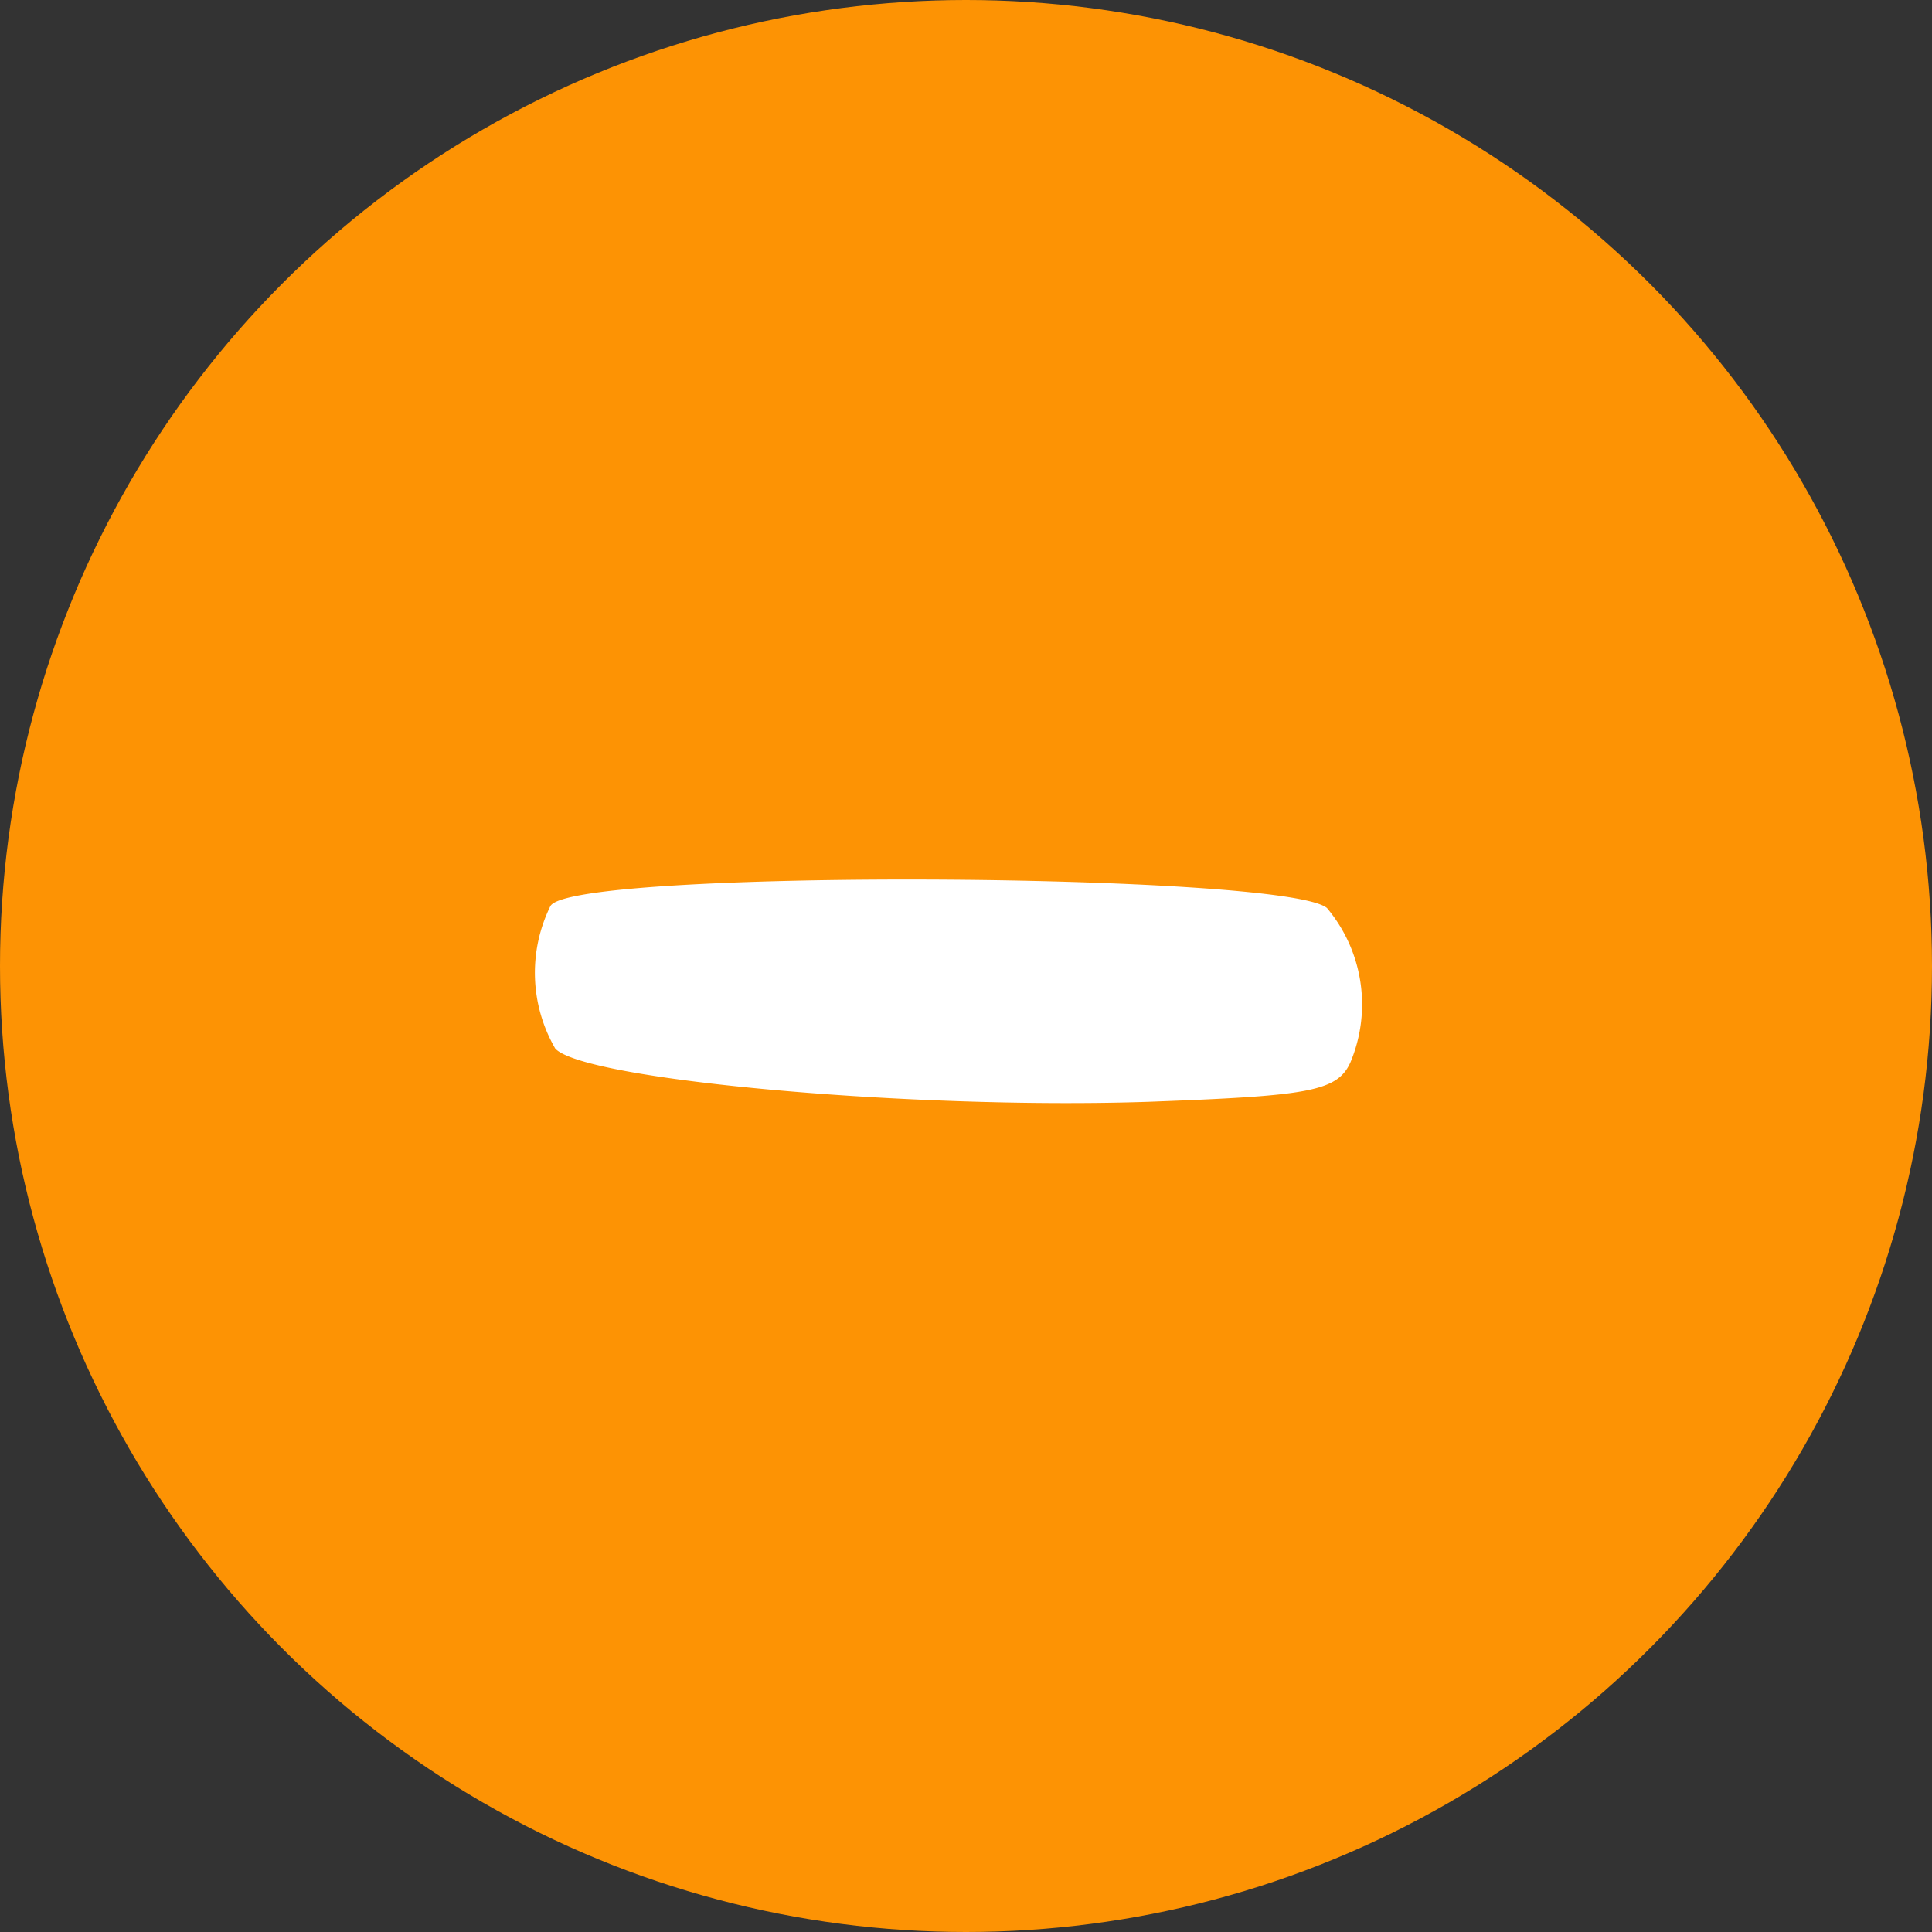
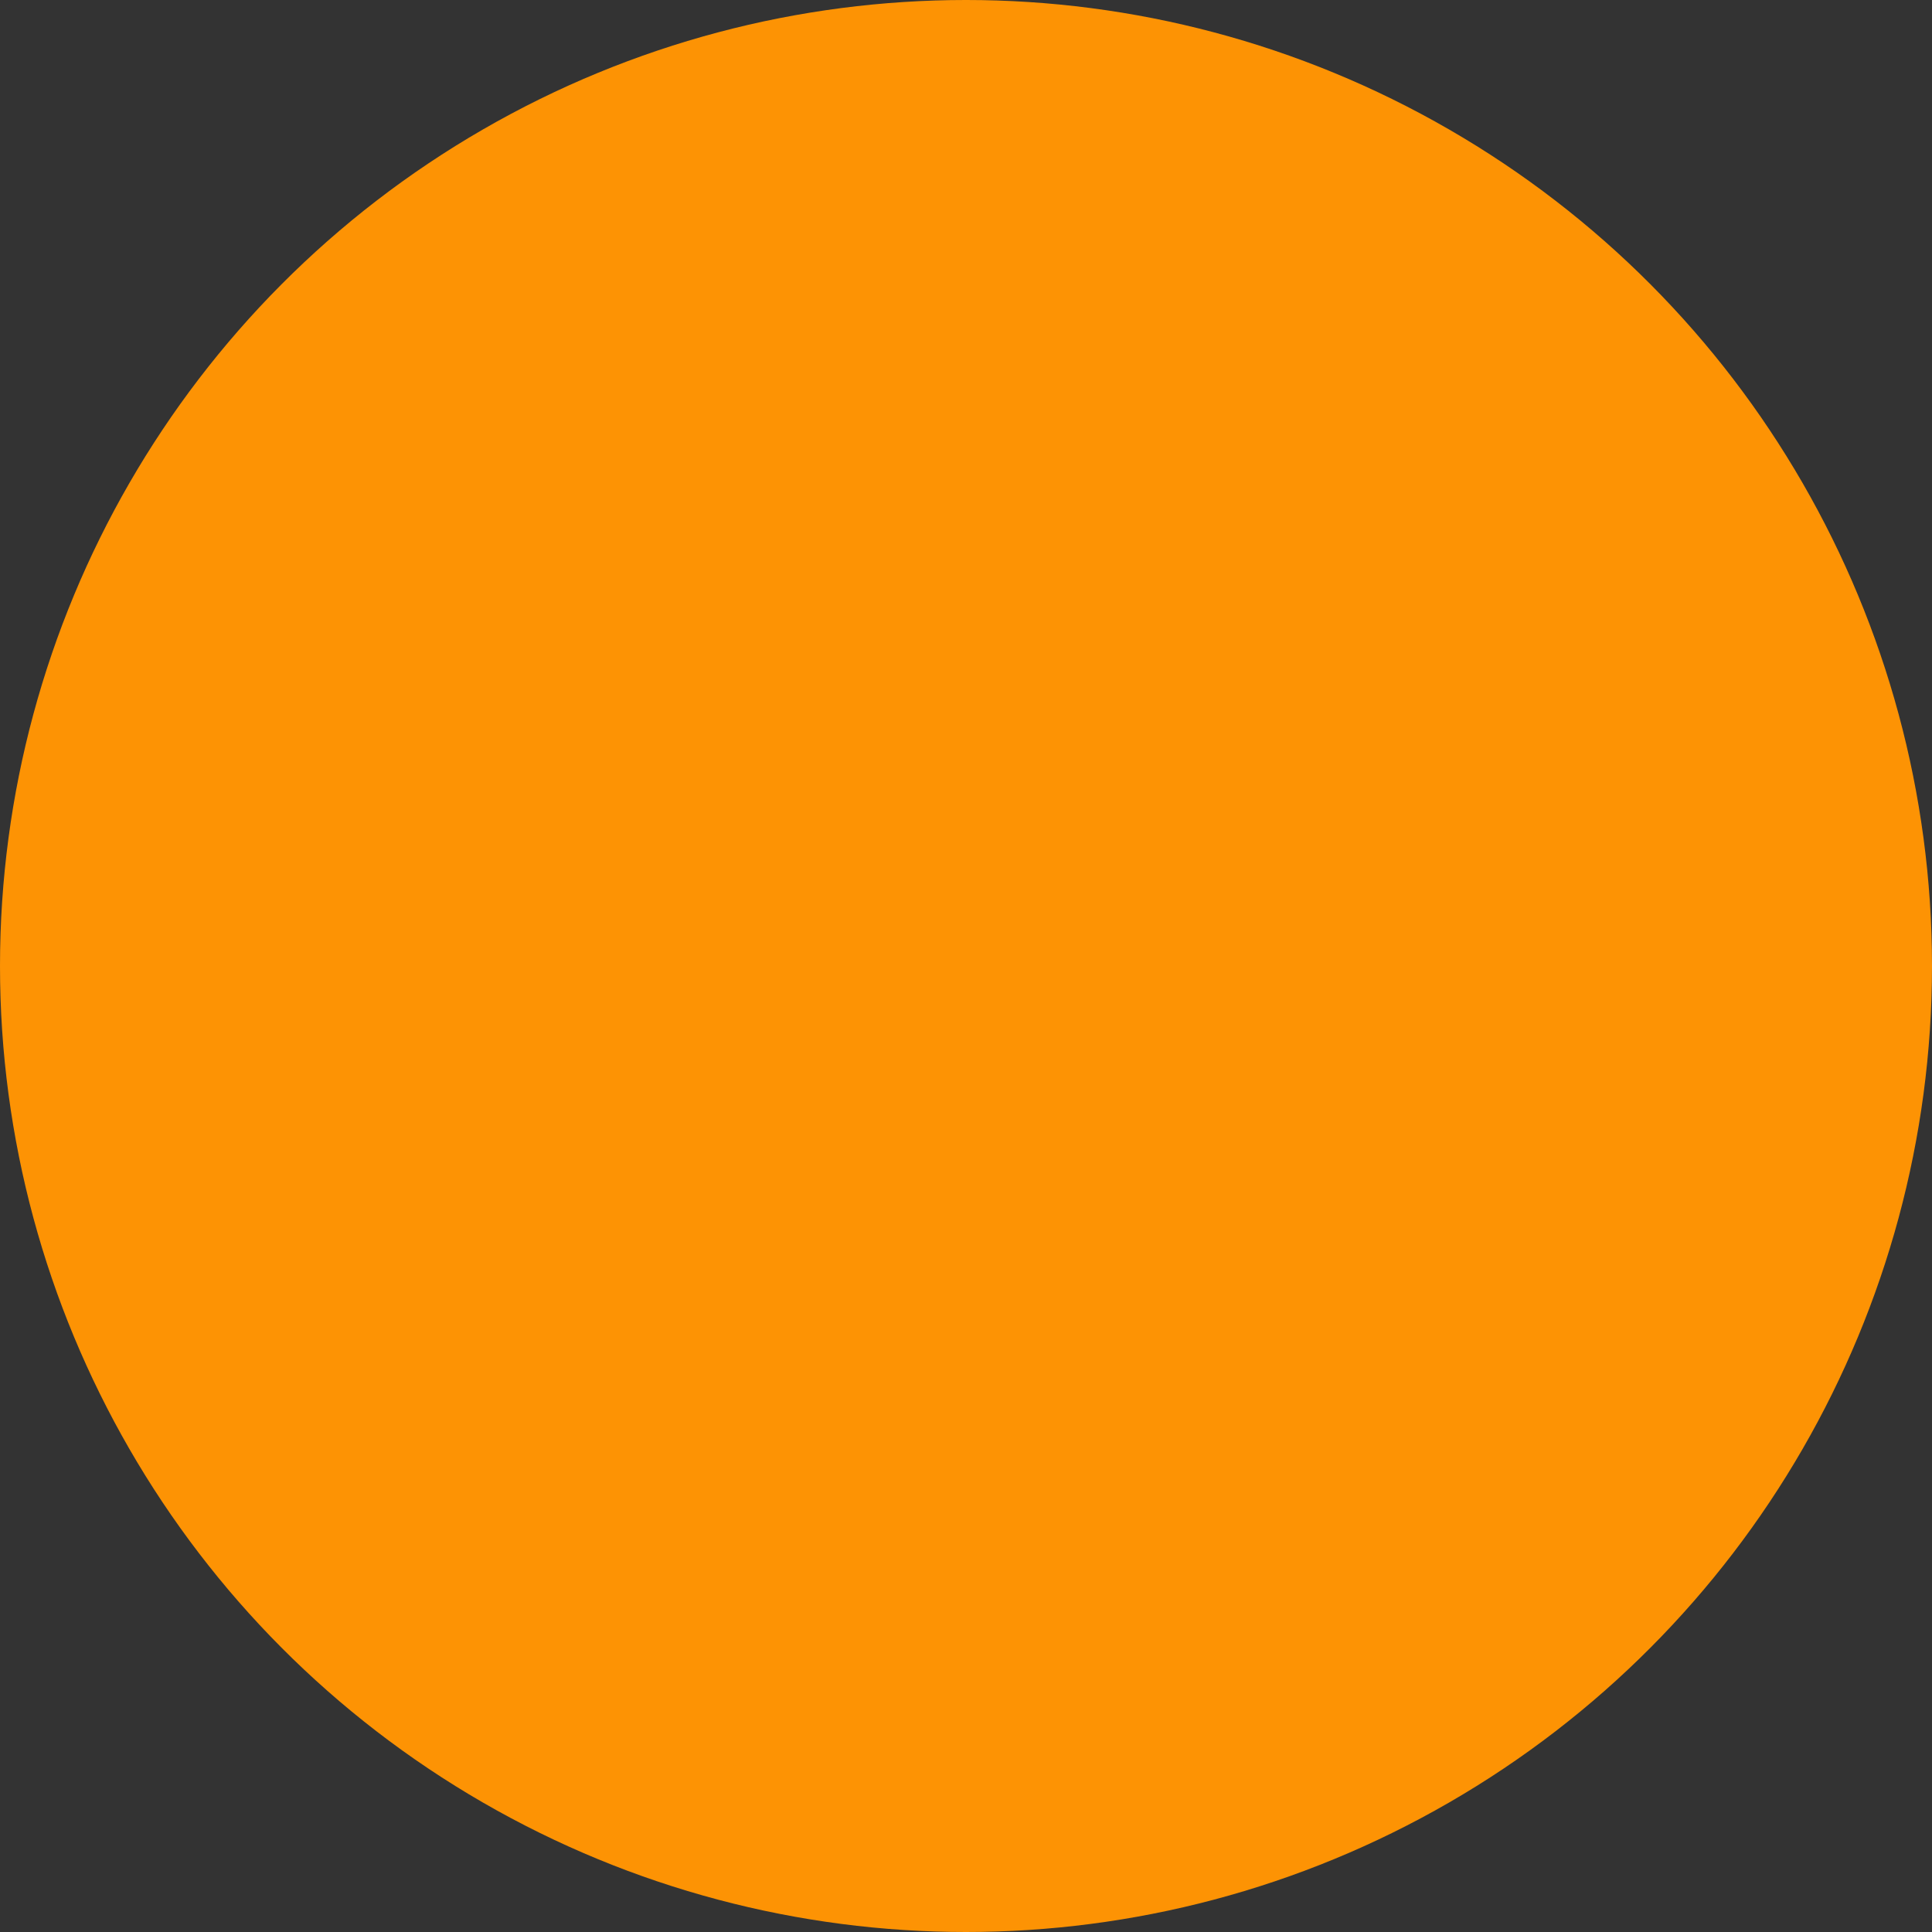
<svg xmlns="http://www.w3.org/2000/svg" width="39" height="39" viewBox="0 0 39 39">
  <rect x="0" y="0" width="39" height="39" fill="#333333" stroke="none" />
  <g id="Group_8788" data-name="Group 8788" transform="translate(-403.001 -1403)">
    <g id="Group_777" data-name="Group 777" transform="translate(-563.027 -117.029)">
      <circle id="Ellipse_150" data-name="Ellipse 150" cx="19.5" cy="19.5" r="19.5" transform="translate(966.028 1520.029)" fill="#fd9304" />
    </g>
    <g id="Group_8384" data-name="Group 8384" transform="translate(-4086.297 1844.425) rotate(-90)">
-       <path id="Path_4740" data-name="Path 4740" d="M572.466,867.751c-.638.571-1.237,7.191-1.077,11.985.12,3.2.2,3.805.8,4.071a3.025,3.025,0,0,0,3.111-.475c.718-.856.8-15.258.04-15.676a3.05,3.05,0,0,0-2.872.095" transform="translate(-152.205 3632.753)" fill="#fff" fill-rule="evenodd" />
-     </g>
+       </g>
  </g>
</svg>